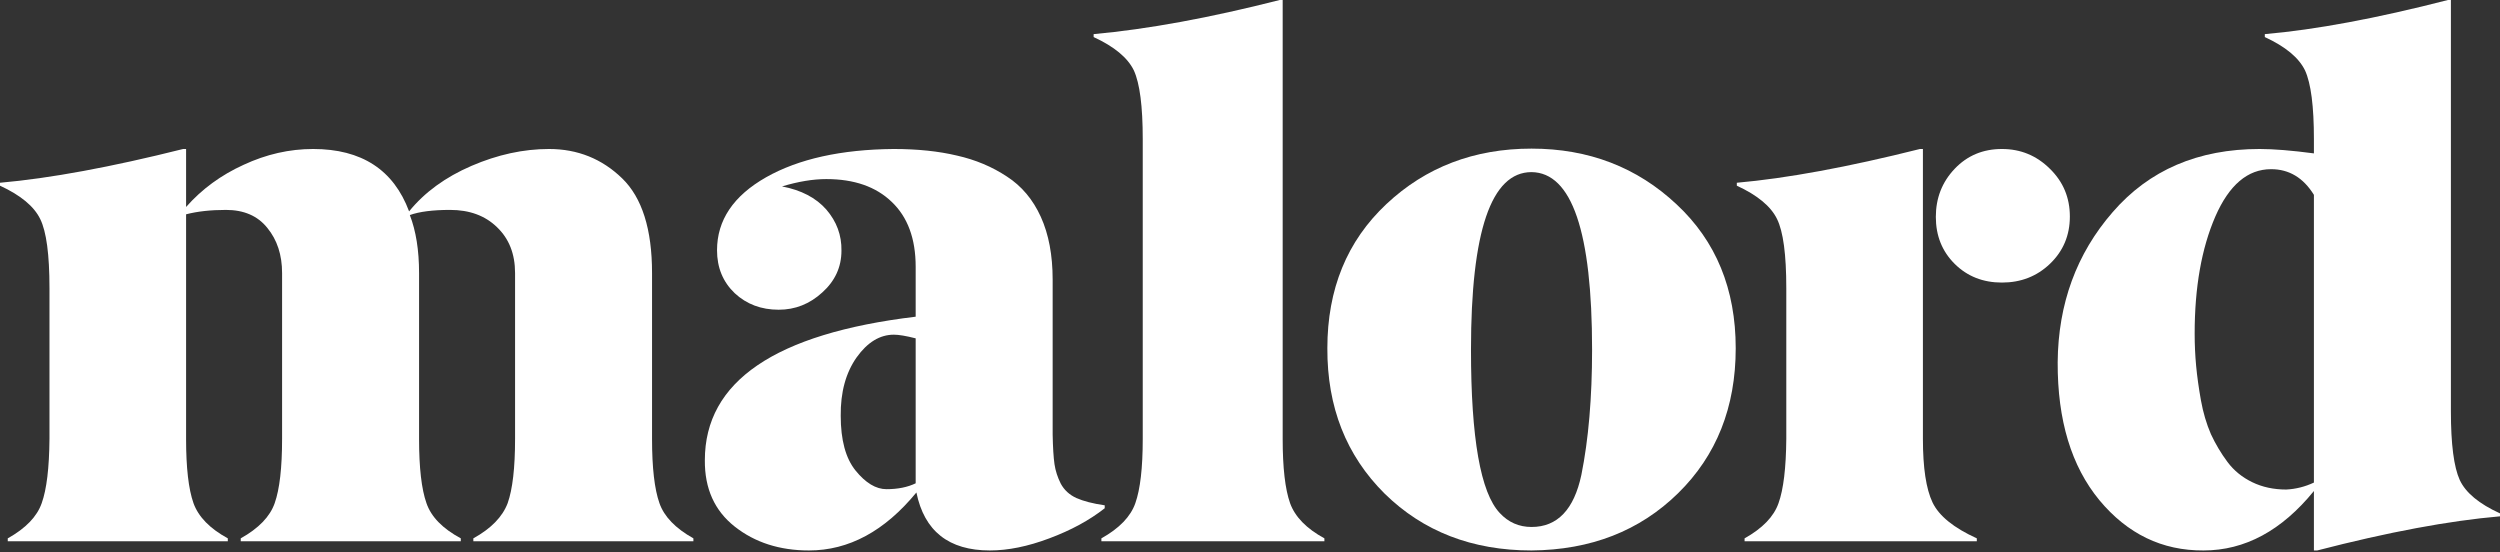
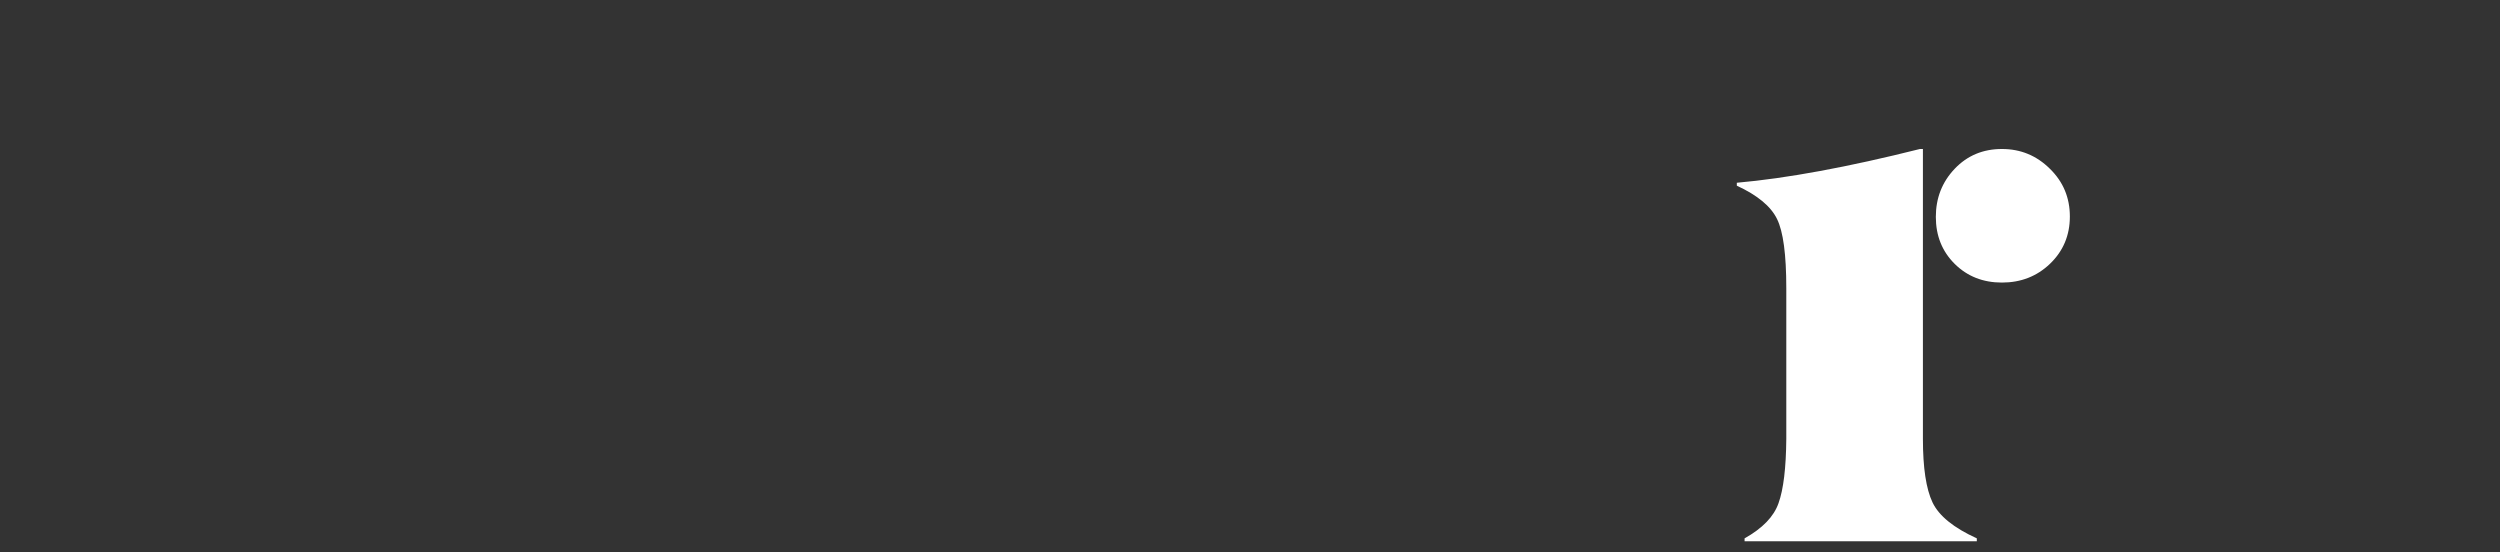
<svg xmlns="http://www.w3.org/2000/svg" width="412" height="91" viewBox="0 0 412 91" fill="none">
  <rect x="0" y="0" width="412" height="91" fill="#333333" stroke="none" />
-   <path d="M114.272 88.72V89.203H78.007V88.72C80.928 87.107 82.814 85.172 83.666 82.914C84.477 80.616 84.883 77.088 84.883 72.33V44.995C84.883 41.85 83.889 39.33 81.901 37.435C79.954 35.54 77.378 34.593 74.174 34.593C71.334 34.593 69.123 34.875 67.541 35.44C68.555 38.06 69.062 41.245 69.062 44.995V72.33C69.062 77.088 69.468 80.616 70.279 82.914C71.05 85.172 72.936 87.107 75.938 88.72V89.203H39.673V88.72C42.634 87.067 44.5 85.131 45.271 82.914C46.082 80.616 46.488 77.088 46.488 72.33V44.995C46.488 42.011 45.676 39.532 44.054 37.556C42.472 35.581 40.2 34.593 37.239 34.593C34.724 34.593 32.533 34.835 30.667 35.319V72.33C30.667 77.088 31.073 80.616 31.884 82.914C32.696 85.172 34.582 87.107 37.543 88.72V89.203H1.278V88.72C4.239 87.067 6.105 85.131 6.876 82.914C7.687 80.656 8.113 77.128 8.154 72.33V47.474C8.154 41.951 7.647 38.161 6.632 36.105C5.618 34.008 3.407 32.174 0 30.601V30.117C8.235 29.392 18.295 27.537 30.18 24.554H30.667V34.109C33.264 31.166 36.428 28.848 40.16 27.154C43.892 25.42 47.705 24.554 51.599 24.554C59.59 24.554 64.864 27.981 67.419 34.835C69.975 31.69 73.403 29.19 77.703 27.335C82.003 25.481 86.262 24.554 90.481 24.554C95.186 24.554 99.202 26.166 102.529 29.392C105.814 32.577 107.457 37.778 107.457 44.995V72.33C107.457 77.088 107.863 80.616 108.674 82.914C109.445 85.131 111.311 87.067 114.272 88.72Z" fill="white" />
-   <path d="M163.133 90.715C156.359 90.715 152.322 87.53 151.024 81.16C145.791 87.53 139.889 90.715 133.318 90.715C128.49 90.715 124.414 89.405 121.087 86.784C117.761 84.164 116.118 80.515 116.159 75.838C116.159 62.856 127.74 54.974 150.903 52.191V43.967C150.903 39.33 149.584 35.762 146.948 33.262C144.351 30.763 140.761 29.513 136.177 29.513C133.987 29.513 131.553 29.916 128.876 30.722C132.04 31.327 134.474 32.597 136.177 34.532C137.881 36.508 138.713 38.766 138.672 41.306C138.672 44.007 137.618 46.305 135.508 48.2C133.439 50.095 131.046 51.042 128.328 51.042C125.448 51.042 123.034 50.135 121.087 48.321C119.14 46.466 118.167 44.108 118.167 41.245C118.167 36.286 120.864 32.275 126.259 29.21C131.614 26.186 138.611 24.634 147.252 24.554C151.187 24.554 154.675 24.916 157.718 25.642C160.76 26.328 163.498 27.477 165.932 29.089C168.366 30.662 170.232 32.879 171.53 35.742C172.828 38.604 173.477 42.052 173.477 46.083V71.605C173.518 73.742 173.619 75.374 173.781 76.503C173.944 77.592 174.289 78.66 174.816 79.709C175.384 80.757 176.236 81.543 177.371 82.067C178.548 82.591 180.11 82.994 182.057 83.277V83.76C179.542 85.736 176.499 87.389 172.93 88.72C169.4 90.05 166.135 90.715 163.133 90.715ZM147.313 55.155C145 55.155 142.952 56.405 141.167 58.904C139.382 61.444 138.51 64.65 138.551 68.52C138.551 72.512 139.362 75.516 140.984 77.531C142.648 79.588 144.351 80.616 146.096 80.616C147.962 80.616 149.564 80.293 150.903 79.648V55.76C149.321 55.356 148.124 55.155 147.313 55.155Z" fill="white" />
-   <path d="M218.261 88.72V89.203H181.509V88.72C184.47 87.067 186.336 85.131 187.107 82.914C187.918 80.616 188.324 77.088 188.324 72.33V22.921C188.324 17.518 187.837 13.748 186.864 11.612C185.85 9.515 183.639 7.681 180.231 6.108V5.624C189.115 4.818 199.338 2.943 210.899 0H211.385V72.33C211.385 77.088 211.791 80.616 212.602 82.914C213.414 85.172 215.3 87.107 218.261 88.72Z" fill="white" />
-   <path d="M276.31 33.686C282.8 39.733 286.046 47.636 286.046 57.393C286.046 67.109 282.882 75.072 276.553 81.281C270.225 87.49 262.173 90.635 252.397 90.715C242.621 90.715 234.548 87.591 228.179 81.341C221.851 75.052 218.707 67.069 218.748 57.393C218.748 47.636 221.993 39.713 228.484 33.625C234.974 27.537 242.945 24.493 252.397 24.493C261.808 24.493 269.779 27.557 276.31 33.686ZM252.397 86.845C256.656 86.845 259.394 83.982 260.611 78.257C261.788 72.411 262.376 65.537 262.376 57.635C262.376 38.201 259.05 28.444 252.397 28.364C245.744 28.364 242.418 38.121 242.418 57.635C242.418 72.23 244 81.2 247.164 84.547C248.584 86.079 250.328 86.845 252.397 86.845Z" fill="white" />
  <path d="M337.827 27.819C340.018 29.956 341.113 32.577 341.113 35.681C341.113 38.786 340.018 41.386 337.827 43.483C335.677 45.539 333.041 46.567 329.917 46.567C326.794 46.567 324.197 45.539 322.129 43.483C320.06 41.427 319.025 38.846 319.025 35.742C319.025 32.637 320.06 29.997 322.129 27.819C324.197 25.642 326.794 24.554 329.917 24.554C333 24.554 335.637 25.642 337.827 27.819ZM325.779 88.72V89.203H287.506V88.72C290.467 87.067 292.333 85.131 293.104 82.914C293.915 80.656 294.341 77.128 294.382 72.33V47.474C294.382 41.951 293.875 38.161 292.861 36.105C291.847 34.008 289.636 32.174 286.228 30.601V30.117C294.463 29.392 304.523 27.537 316.409 24.554H316.896V72.33C316.896 77.088 317.423 80.575 318.478 82.793C319.532 85.01 321.966 86.986 325.779 88.72Z" fill="white" />
-   <path d="M374.275 27.88C370.421 27.88 367.359 30.48 365.087 35.681C362.815 40.923 361.68 47.353 361.68 54.974C361.68 56.788 361.761 58.562 361.923 60.295C362.085 62.029 362.349 63.924 362.714 65.98C363.079 67.996 363.627 69.851 364.357 71.544C365.128 73.197 366.04 74.729 367.095 76.14C368.15 77.552 369.509 78.66 371.172 79.467C372.835 80.273 374.701 80.676 376.77 80.676C378.352 80.596 379.873 80.213 381.333 79.527V32.113C379.589 29.291 377.236 27.88 374.275 27.88ZM381.881 90.715H381.333V80.918C376.019 87.45 369.955 90.715 363.14 90.715C356.325 90.756 350.605 87.994 345.981 82.43C341.356 76.826 339.064 69.246 339.105 59.691C339.186 50.055 342.208 41.81 348.171 34.956C354.175 28.021 362.248 24.554 372.389 24.554C374.701 24.554 377.683 24.796 381.333 25.279V22.921C381.333 17.518 380.847 13.748 379.873 11.612C378.859 9.515 376.648 7.681 373.241 6.108V5.624C381.597 4.899 391.657 3.024 403.421 0H403.908V67.795C403.908 73.197 404.395 76.967 405.368 79.104C406.342 81.2 408.553 83.035 412.001 84.607V85.091C403.604 85.817 393.564 87.692 381.881 90.715Z" fill="white" />
</svg>